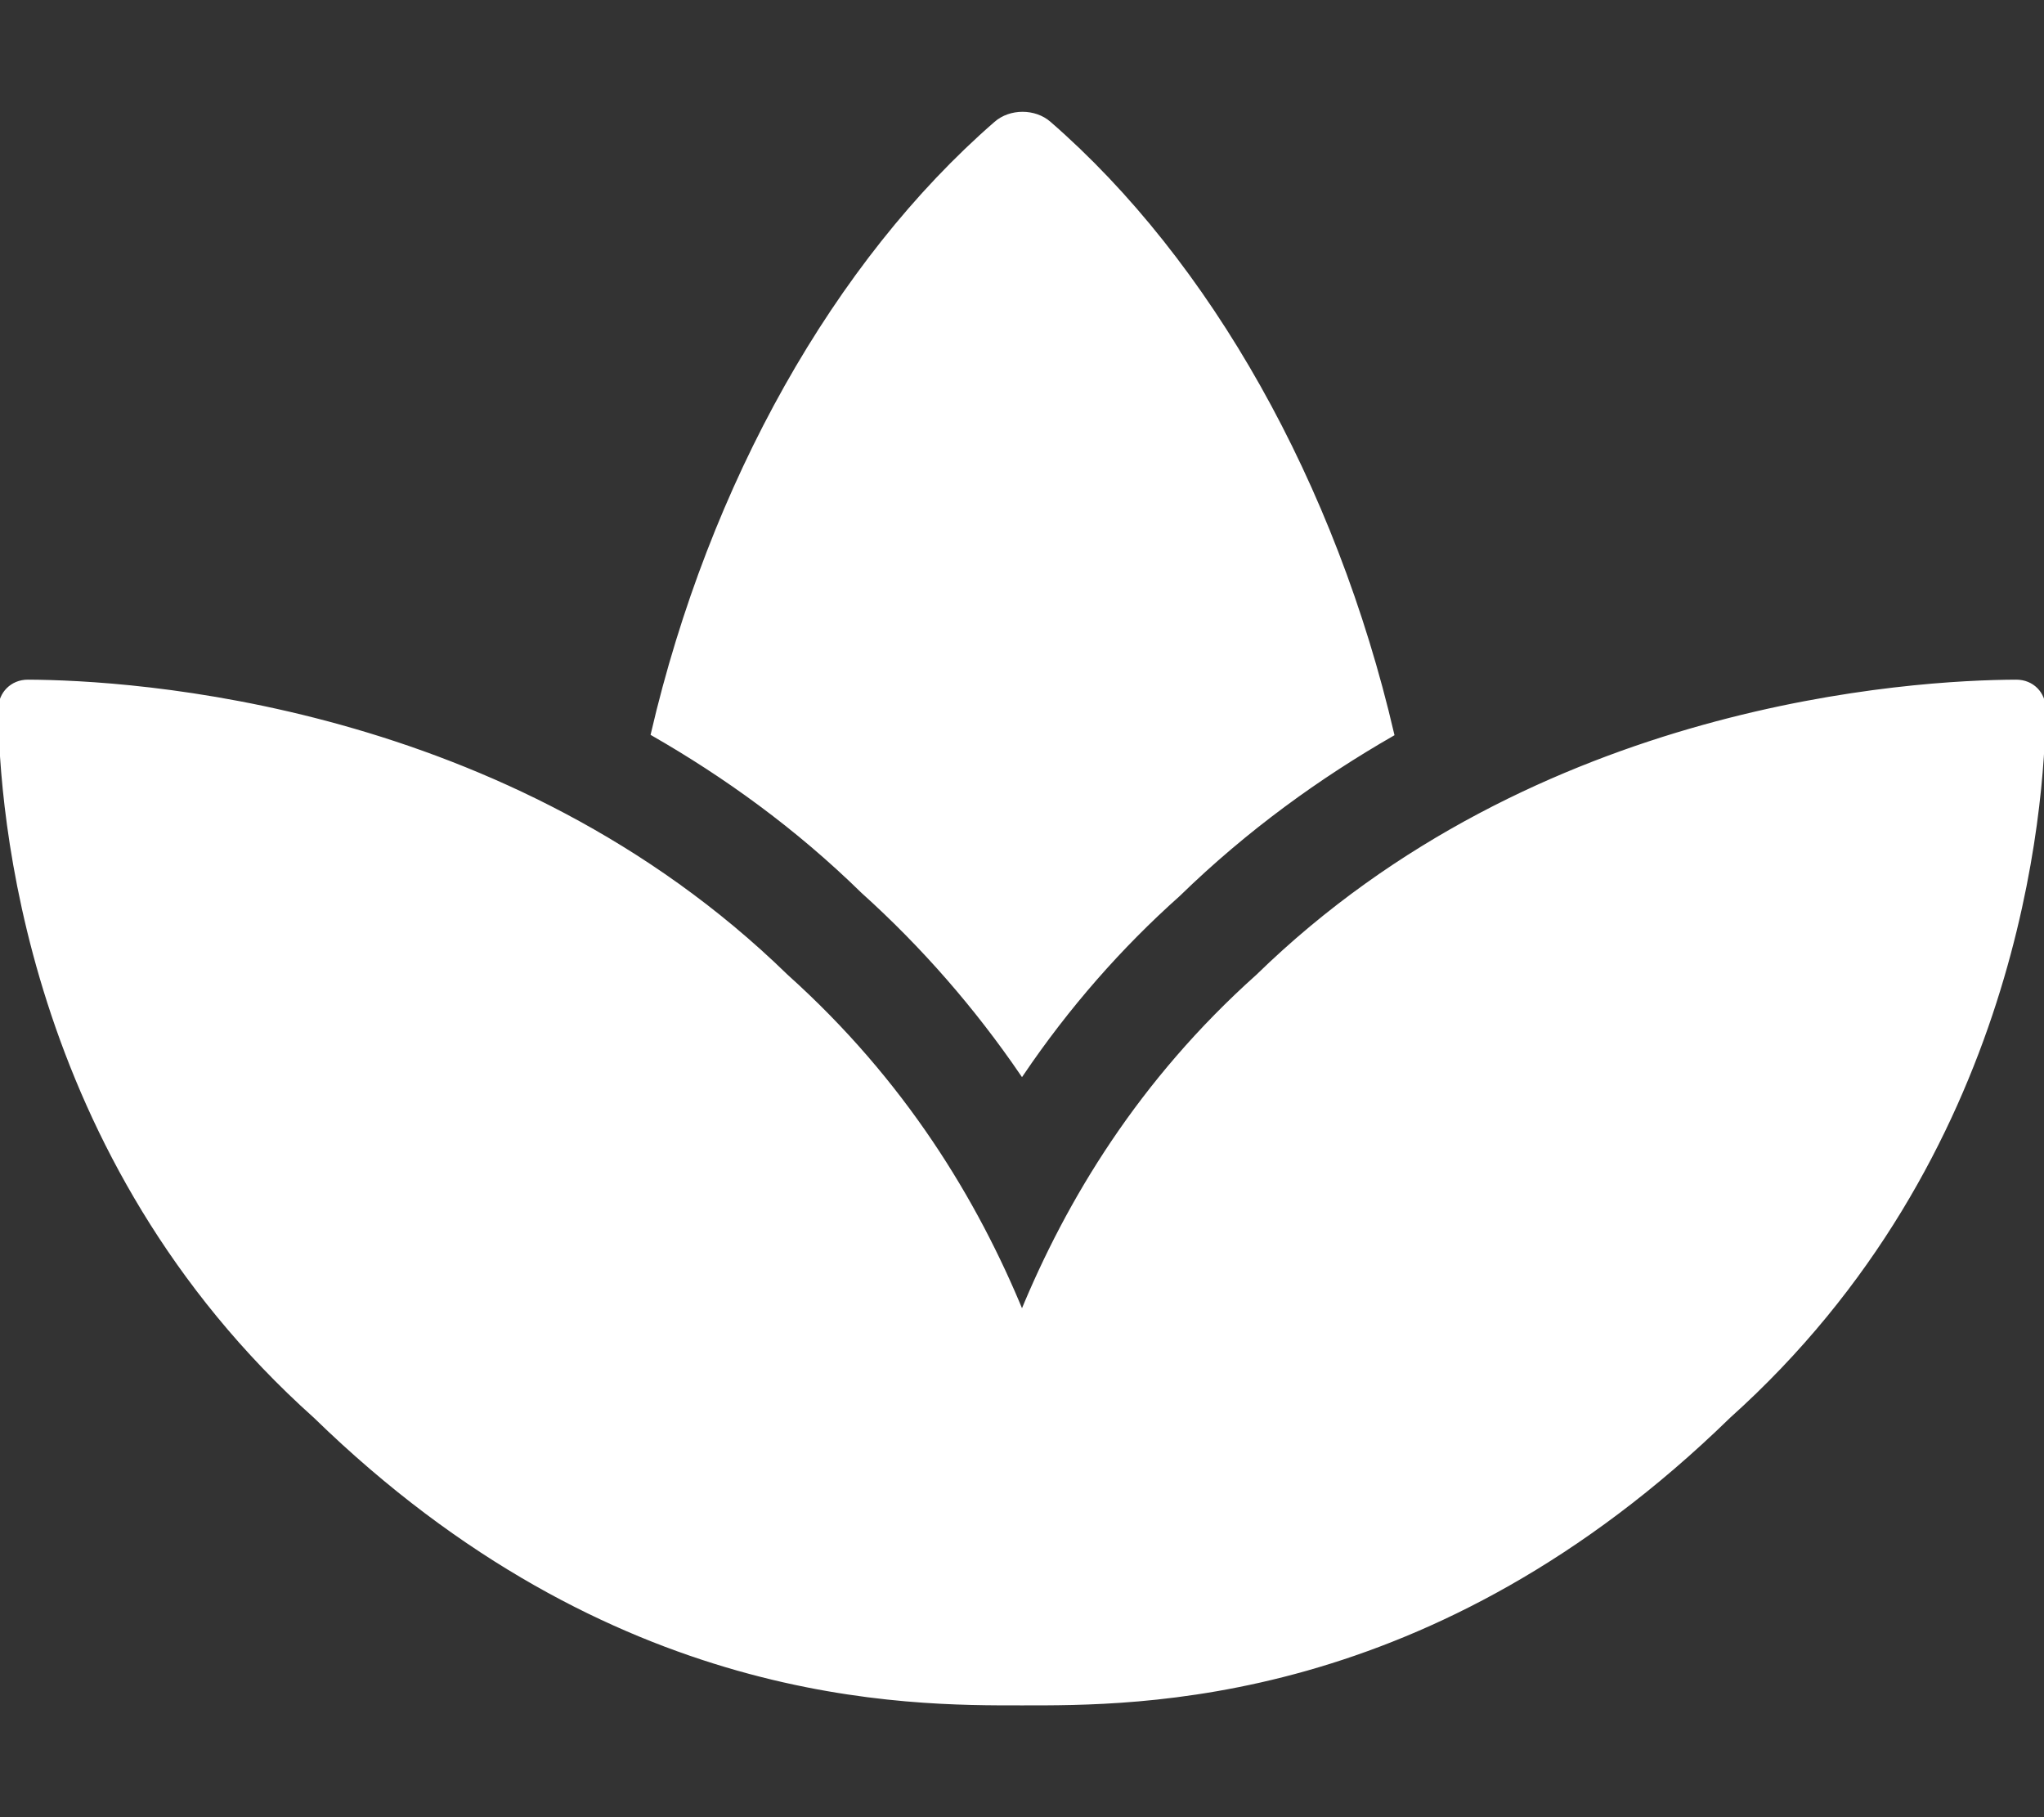
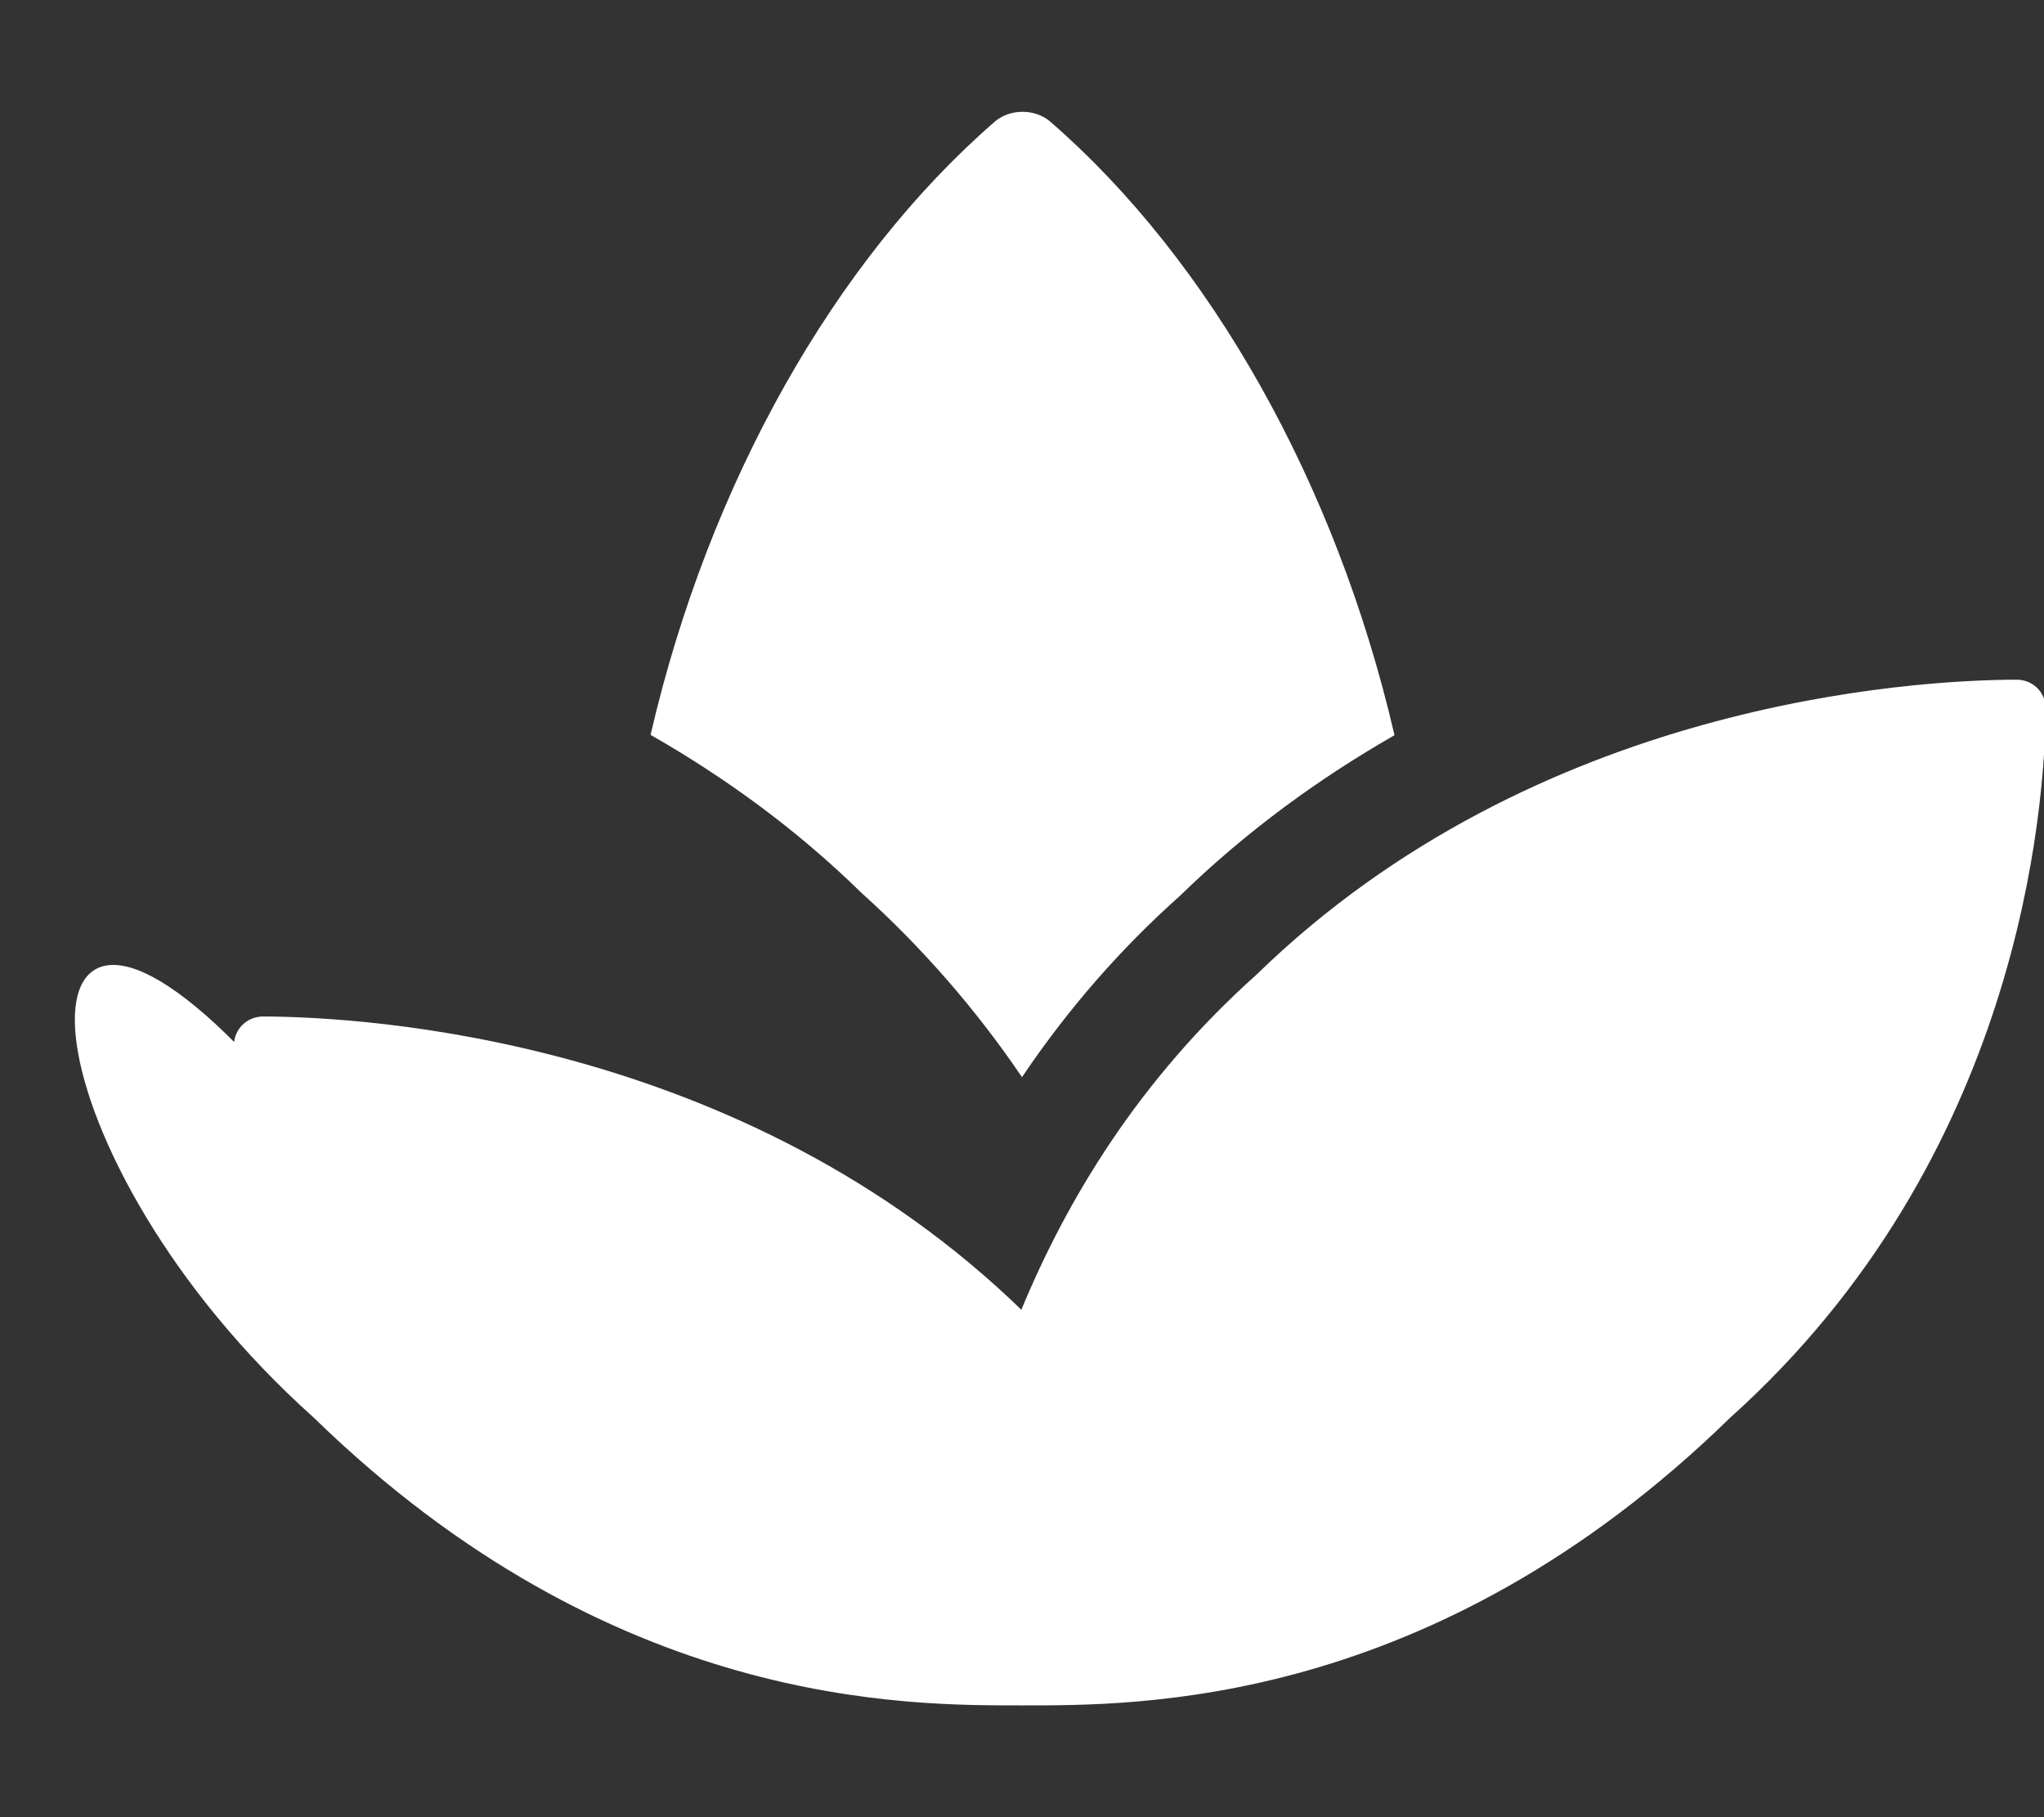
<svg xmlns="http://www.w3.org/2000/svg" version="1.1" id="图层_1" focusable="false" x="0px" y="0px" viewBox="0 0 576 512" style="enable-background:new 0 0 576 512;" xml:space="preserve">
  <rect x="0" y="0" width="576" height="512" fill="#333333" stroke="none" />
  <style type="text/css">
	.st0{fill:#FFFFFF;stroke:#FFFFFF;stroke-miterlimit:10;}
</style>
-   <path class="st0" d="M568.2,192c-29,0.1-135,6.2-213.8,83c-33.1,29.6-53.4,63.3-66.4,94.9c-13-31.6-33.3-65.2-66.4-94.9  c-78.8-76.8-184.8-82.9-213.8-83c-4.4,0-7.8,3.4-7.8,7.8C0.2,227.7,7.1,326,88.8,399.1C172.8,480.9,256,480,288,480  s115.2,1,199.2-80.9c81.6-73.2,88.5-171.4,88.8-199.3C576,195.4,572.7,192,568.2,192L568.2,192z M288,302.6  c12.8-18.9,27.6-35.8,44.1-50.5c19.1-18.6,39.6-33.3,60.3-45.2c-16.4-70.5-51.7-133.1-96.7-172.2c-4.1-3.6-11-3.6-15.1,0  c-45,39.1-80.3,101.6-96.7,172.1c20.4,11.7,40.5,26.1,59.2,44.4C260,266.4,275.1,283.7,288,302.6z" />
+   <path class="st0" d="M568.2,192c-29,0.1-135,6.2-213.8,83c-33.1,29.6-53.4,63.3-66.4,94.9c-78.8-76.8-184.8-82.9-213.8-83c-4.4,0-7.8,3.4-7.8,7.8C0.2,227.7,7.1,326,88.8,399.1C172.8,480.9,256,480,288,480  s115.2,1,199.2-80.9c81.6-73.2,88.5-171.4,88.8-199.3C576,195.4,572.7,192,568.2,192L568.2,192z M288,302.6  c12.8-18.9,27.6-35.8,44.1-50.5c19.1-18.6,39.6-33.3,60.3-45.2c-16.4-70.5-51.7-133.1-96.7-172.2c-4.1-3.6-11-3.6-15.1,0  c-45,39.1-80.3,101.6-96.7,172.1c20.4,11.7,40.5,26.1,59.2,44.4C260,266.4,275.1,283.7,288,302.6z" />
</svg>